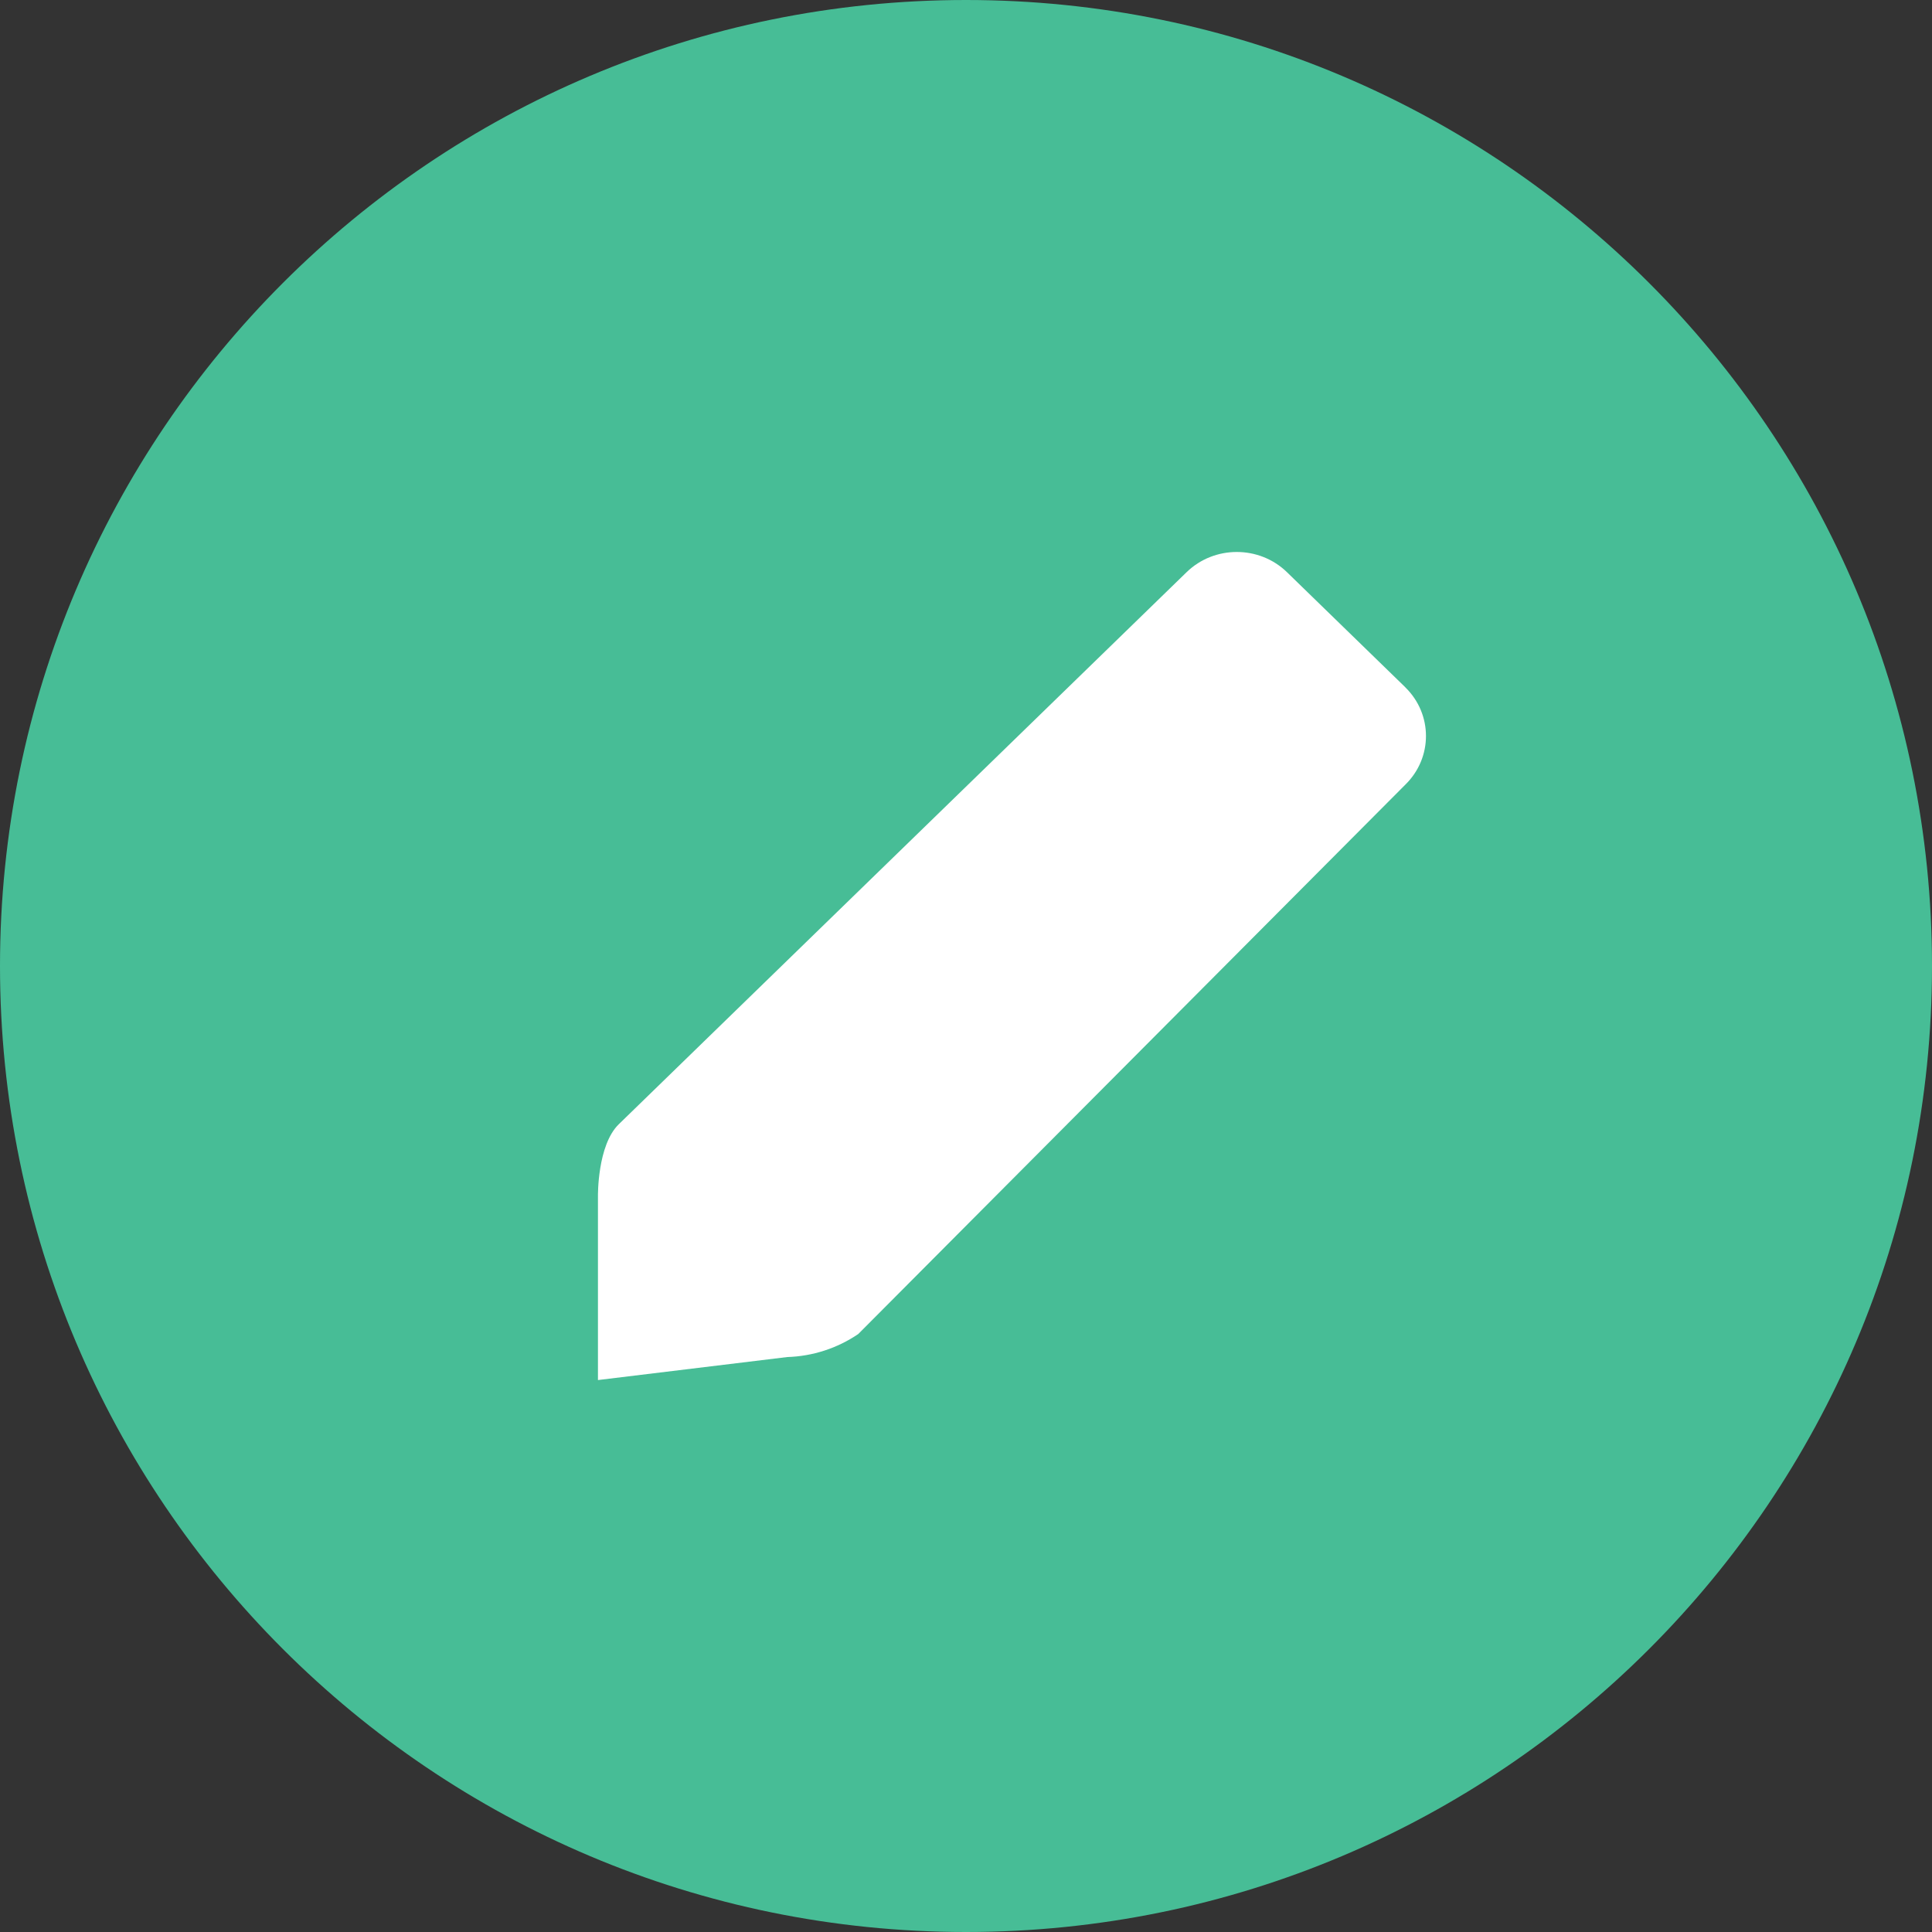
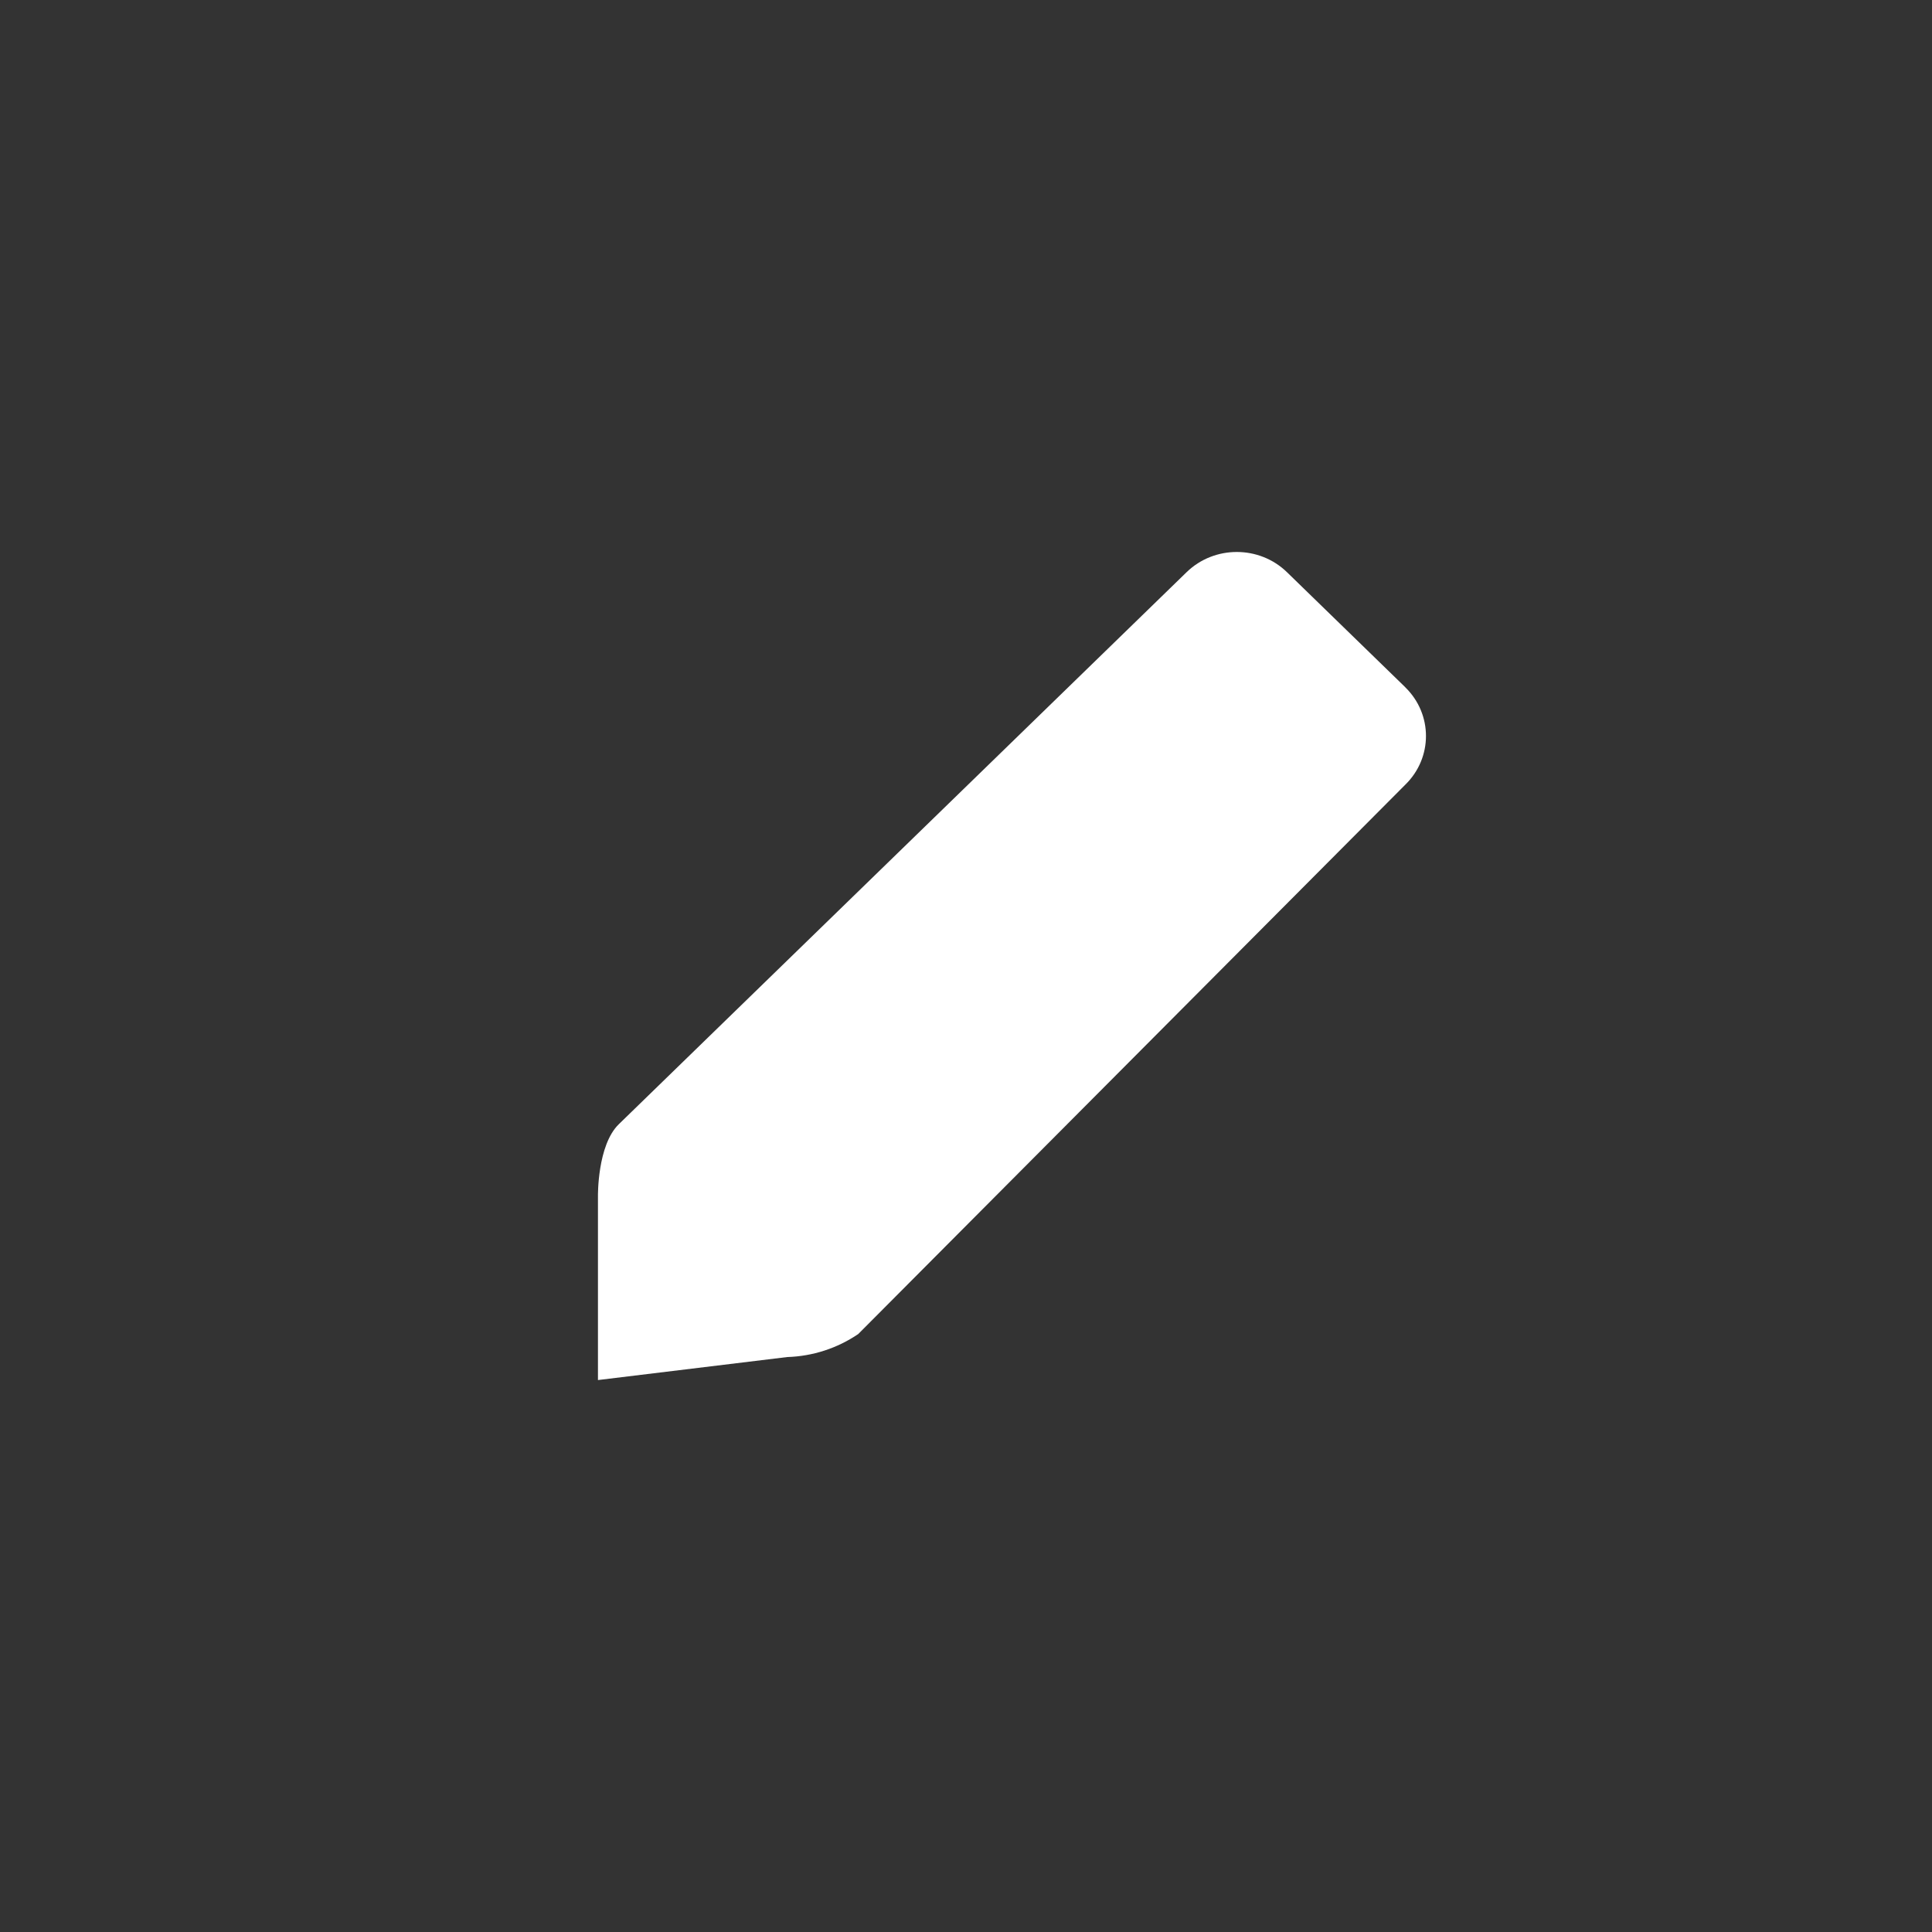
<svg xmlns="http://www.w3.org/2000/svg" version="1.1" width="32" height="32" viewBox="0 0 32 32">
  <rect x="0" y="0" width="32" height="32" fill="#333333" stroke="none" />
  <title>edit-21x21</title>
-   <path fill="#47bd96" d="M16 0c-8.837 0-16 7.163-16 16s7.163 16 16 16c8.837 0 16-7.163 16-16s-7.163-16-16-16v0z" />
  <path fill="#fff" d="M23.275 11.382l-1.959-1.905c-0.459-0.446-1.203-0.446-1.662 0l-9.405 9.144c-0.357 0.347-0.345 1.189-0.345 1.189v3.048l3.135-0.381c0.422-0.013 0.83-0.146 1.176-0.381l9.060-9.098c0.458-0.446 0.458-1.169 0-1.615z" />
</svg>